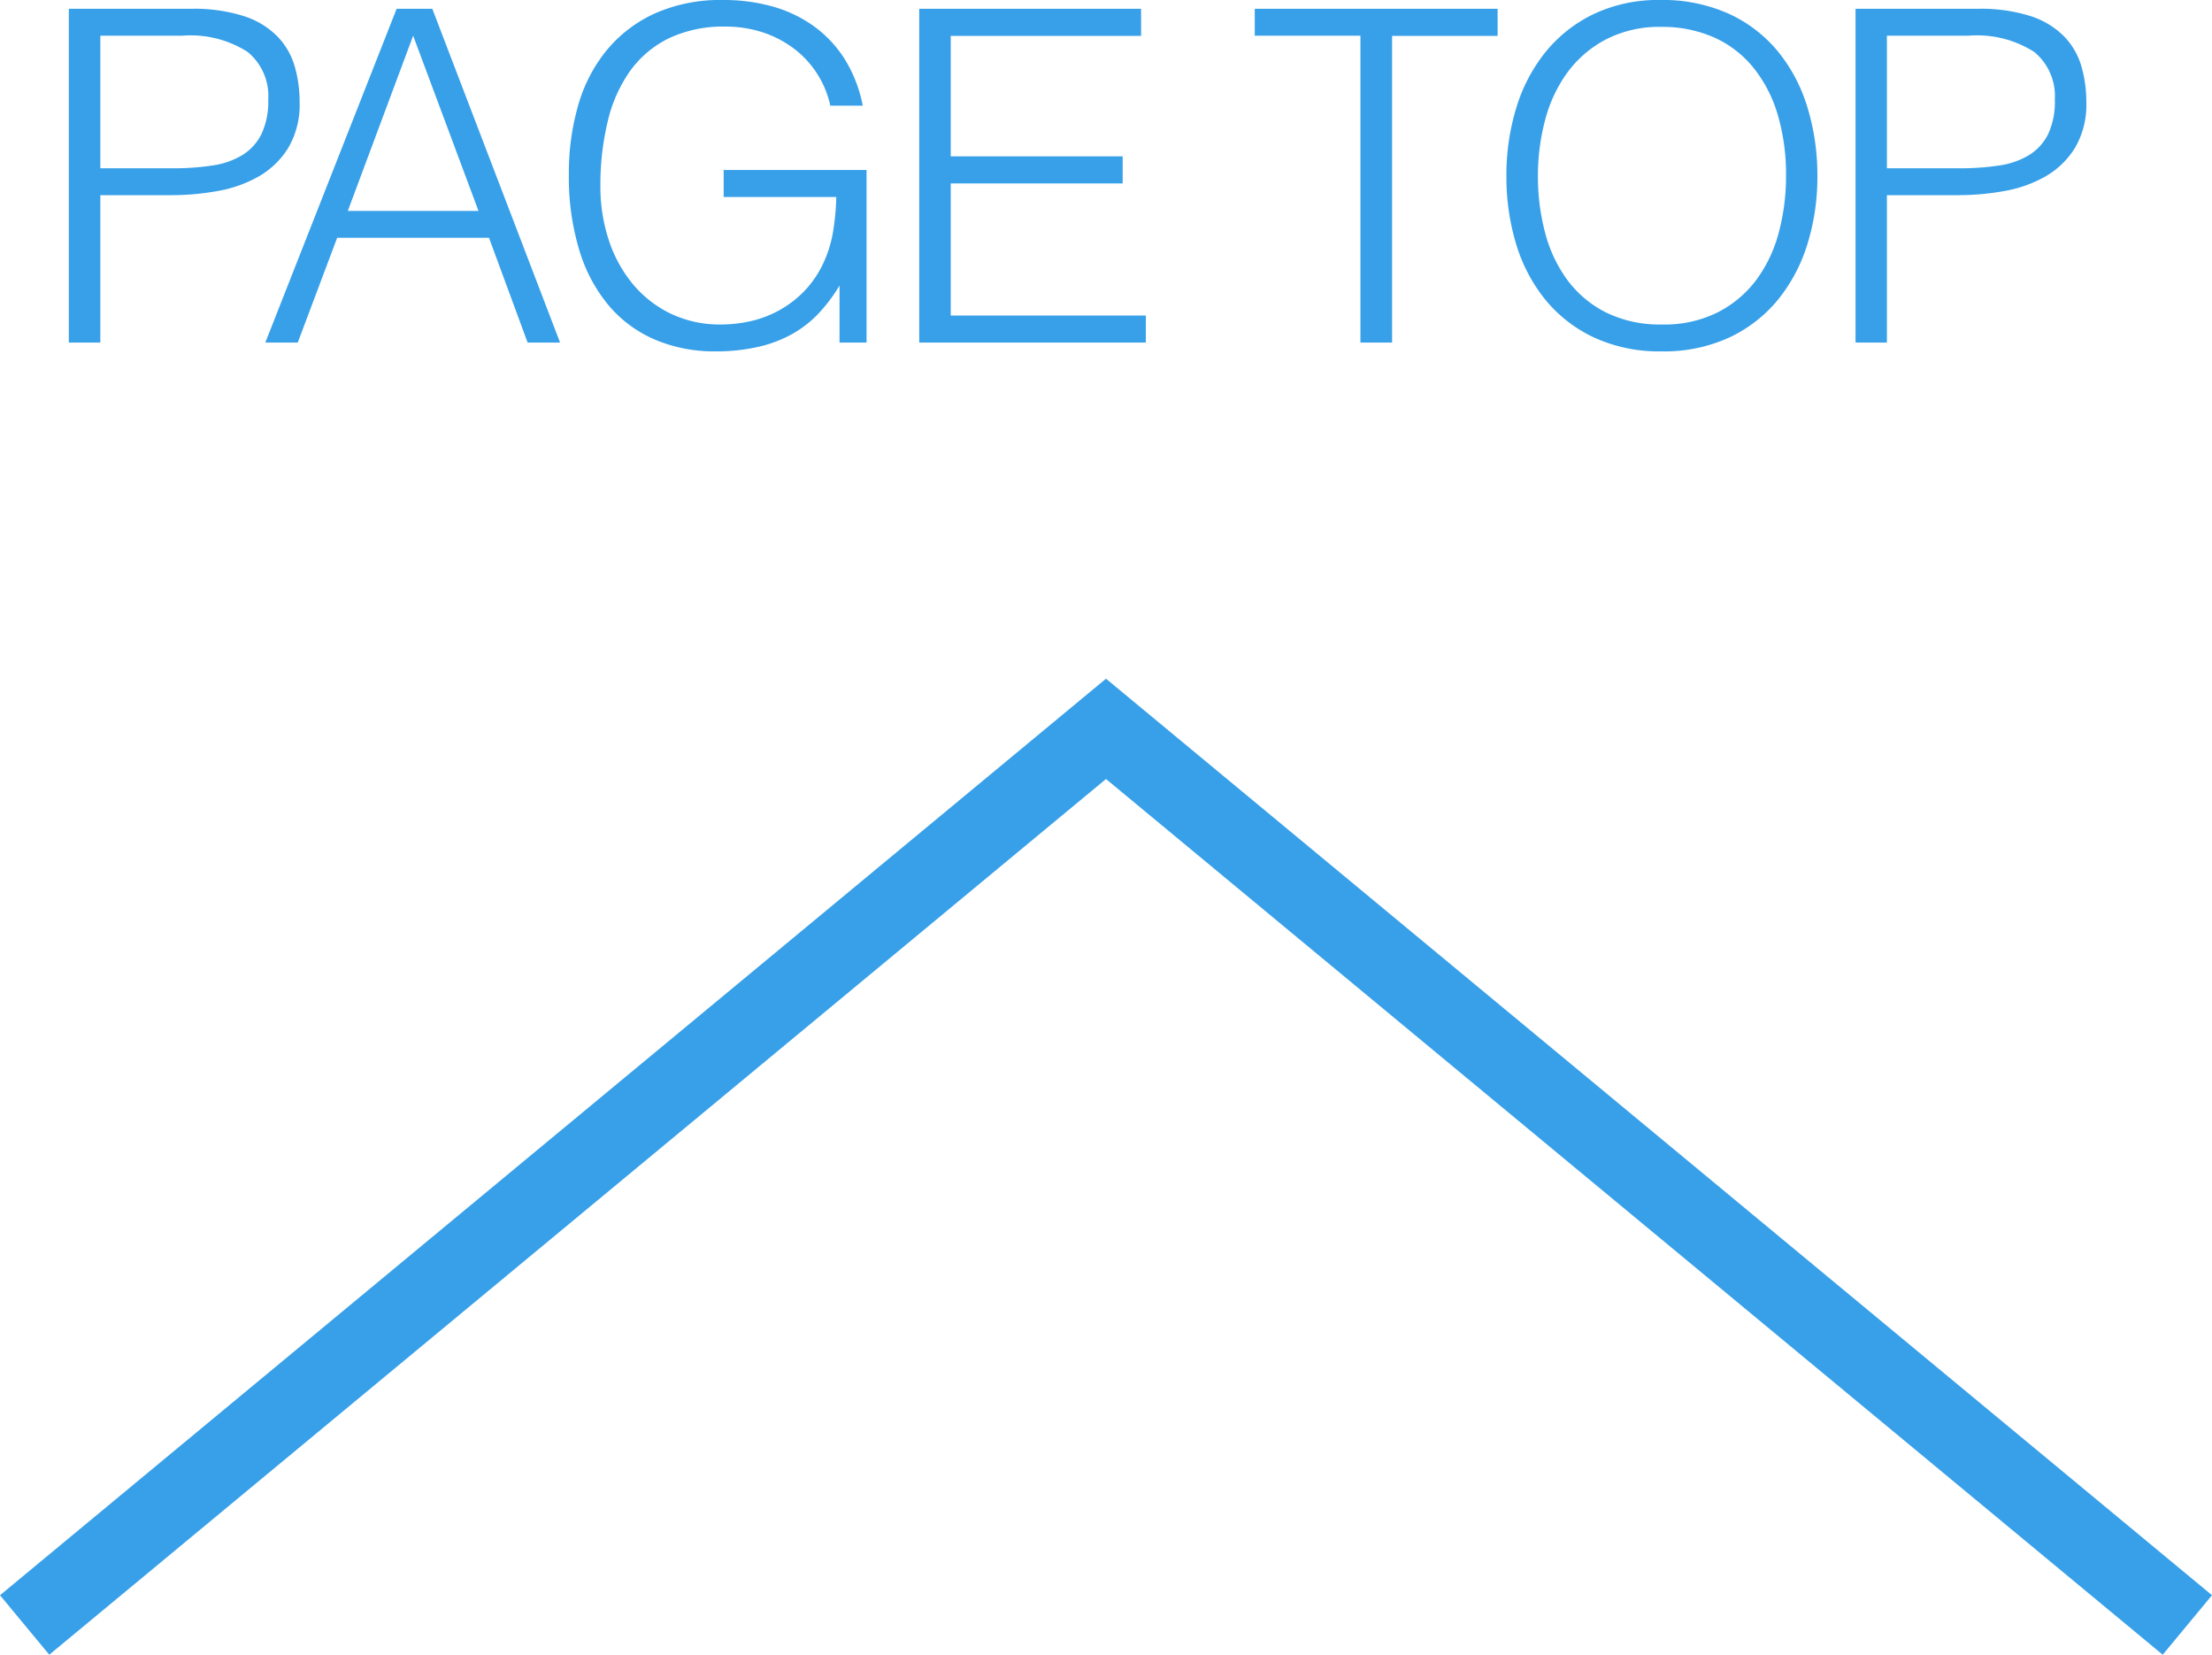
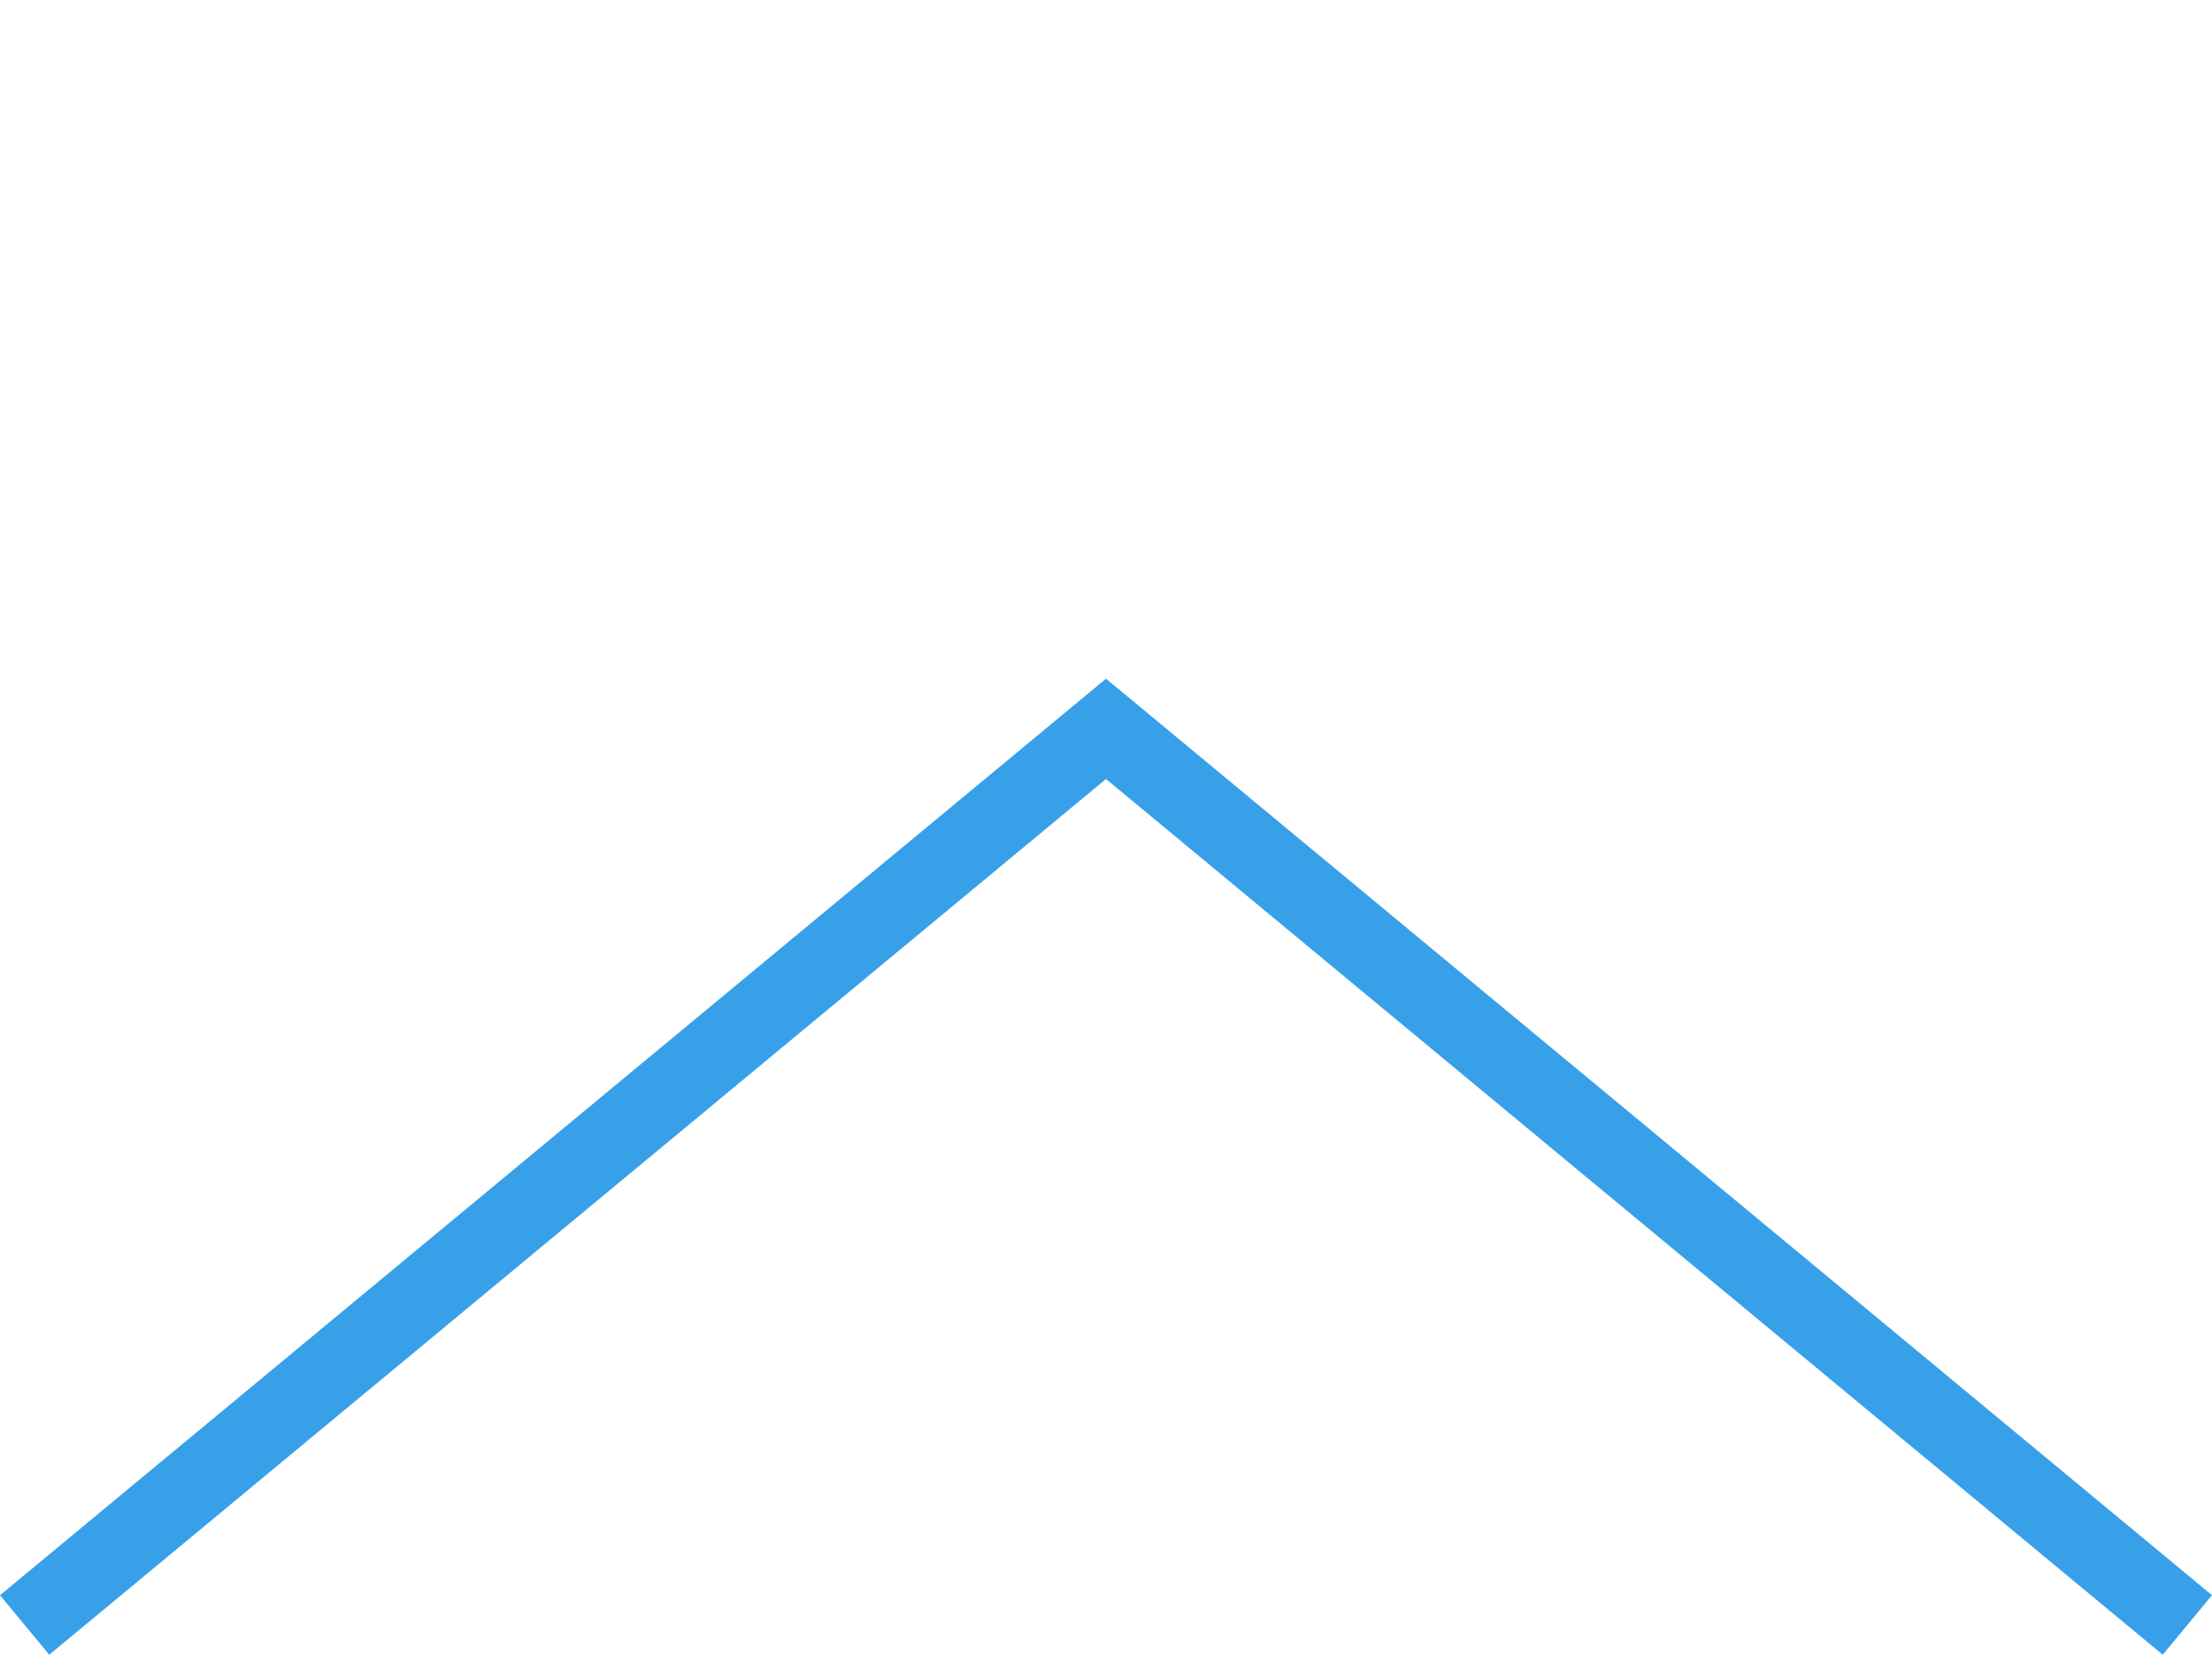
<svg xmlns="http://www.w3.org/2000/svg" width="57.276" height="42.835" viewBox="0 0 57.276 42.835">
  <g id="グループ_1801" data-name="グループ 1801" transform="translate(-1239.362 -575.132)">
    <path id="パス_283" data-name="パス 283" d="M1320.748,617.962l-27.362-22.669-27.362,22.669-1.276-1.54,28.638-23.726,28.638,23.726Z" transform="translate(-25.386 0.005)" fill="#37a0e9" />
-     <path id="PAGE_TOP" data-name="PAGE TOP" d="M.936,0V-8.64H4.092a4.238,4.238,0,0,1,1.386.192,2.143,2.143,0,0,1,.864.528,1.859,1.859,0,0,1,.444.774,3.3,3.3,0,0,1,.126.918A2.2,2.2,0,0,1,6.618-5.04a2.17,2.17,0,0,1-.762.738,3.282,3.282,0,0,1-1.062.378A6.661,6.661,0,0,1,3.6-3.816H1.752V0ZM3.624-4.512a6.664,6.664,0,0,0,1.032-.072,2.058,2.058,0,0,0,.774-.27,1.337,1.337,0,0,0,.492-.54A1.976,1.976,0,0,0,6.1-6.288a1.477,1.477,0,0,0-.534-1.236,2.751,2.751,0,0,0-1.7-.42H1.752v3.432ZM6.024,0l3.4-8.64h.924L13.656,0h-.84l-1-2.712H7.884L6.864,0ZM8.16-3.408h3.384L9.852-7.944Zm9.732-.36v-.7h3.7V0h-.7V-1.476a4.155,4.155,0,0,1-.522.7,2.88,2.88,0,0,1-.678.54A3.286,3.286,0,0,1,18.8.108a4.937,4.937,0,0,1-1.14.12A3.916,3.916,0,0,1,16.152-.06a3.233,3.233,0,0,1-1.2-.858,4.013,4.013,0,0,1-.786-1.434,6.508,6.508,0,0,1-.282-2.016,6.29,6.29,0,0,1,.24-1.77,3.973,3.973,0,0,1,.738-1.428A3.49,3.49,0,0,1,16.11-8.52a4.171,4.171,0,0,1,1.77-.348,4.679,4.679,0,0,1,1.278.168,3.381,3.381,0,0,1,1.068.51,3.065,3.065,0,0,1,.8.852,3.582,3.582,0,0,1,.468,1.206h-.84A2.529,2.529,0,0,0,20.286-7a2.488,2.488,0,0,0-.618-.642,2.792,2.792,0,0,0-.8-.4,3.1,3.1,0,0,0-.924-.138,3.3,3.3,0,0,0-1.464.3,2.687,2.687,0,0,0-1.008.846,3.694,3.694,0,0,0-.582,1.308A7.057,7.057,0,0,0,14.7-4.044a4.41,4.41,0,0,0,.21,1.368,3.475,3.475,0,0,0,.612,1.14,2.936,2.936,0,0,0,.984.78,2.951,2.951,0,0,0,1.326.288,3.506,3.506,0,0,0,.72-.078,2.822,2.822,0,0,0,.72-.258,2.776,2.776,0,0,0,.648-.468,2.651,2.651,0,0,0,.516-.708,3.092,3.092,0,0,0,.282-.852,6.3,6.3,0,0,0,.09-.936ZM22.956,0V-8.64H28.7v.7H23.772v3.12h4.452v.7H23.772V-.7h5.052V0Zm8.688-8.64h6.288v.7H35.2V0H34.38V-7.944H31.644ZM38.16-4.308a5.939,5.939,0,0,1,.258-1.776A4.271,4.271,0,0,1,39.18-7.53a3.624,3.624,0,0,1,1.248-.978,3.894,3.894,0,0,1,1.716-.36,4.161,4.161,0,0,1,1.77.354,3.577,3.577,0,0,1,1.272.972,4.205,4.205,0,0,1,.768,1.452,6,6,0,0,1,.258,1.782,5.839,5.839,0,0,1-.258,1.758,4.279,4.279,0,0,1-.762,1.44,3.594,3.594,0,0,1-1.26.978,4.032,4.032,0,0,1-1.752.36,4.032,4.032,0,0,1-1.752-.36,3.594,3.594,0,0,1-1.26-.978,4.2,4.2,0,0,1-.756-1.44A5.968,5.968,0,0,1,38.16-4.308Zm4.032,3.84a3.074,3.074,0,0,0,1.446-.318,2.884,2.884,0,0,0,1-.846,3.6,3.6,0,0,0,.576-1.224A5.6,5.6,0,0,0,45.4-4.308a5.429,5.429,0,0,0-.222-1.614,3.5,3.5,0,0,0-.642-1.218,2.755,2.755,0,0,0-1.02-.768,3.3,3.3,0,0,0-1.344-.264,3,3,0,0,0-1.434.324,2.917,2.917,0,0,0-1,.858,3.669,3.669,0,0,0-.576,1.23,5.6,5.6,0,0,0-.186,1.452,5.648,5.648,0,0,0,.186,1.464,3.6,3.6,0,0,0,.576,1.224,2.826,2.826,0,0,0,1,.84A3.151,3.151,0,0,0,42.192-.468ZM47.2,0V-8.64h3.156a4.238,4.238,0,0,1,1.386.192,2.143,2.143,0,0,1,.864.528,1.859,1.859,0,0,1,.444.774,3.3,3.3,0,0,1,.126.918,2.2,2.2,0,0,1-.294,1.188,2.17,2.17,0,0,1-.762.738,3.282,3.282,0,0,1-1.062.378,6.661,6.661,0,0,1-1.194.108H48.012V0Zm2.688-4.512a6.664,6.664,0,0,0,1.032-.072,2.058,2.058,0,0,0,.774-.27,1.337,1.337,0,0,0,.492-.54,1.976,1.976,0,0,0,.174-.894,1.477,1.477,0,0,0-.534-1.236,2.751,2.751,0,0,0-1.7-.42H48.012v3.432Z" transform="translate(1240.208 584)" fill="#37a0e9" />
  </g>
</svg>